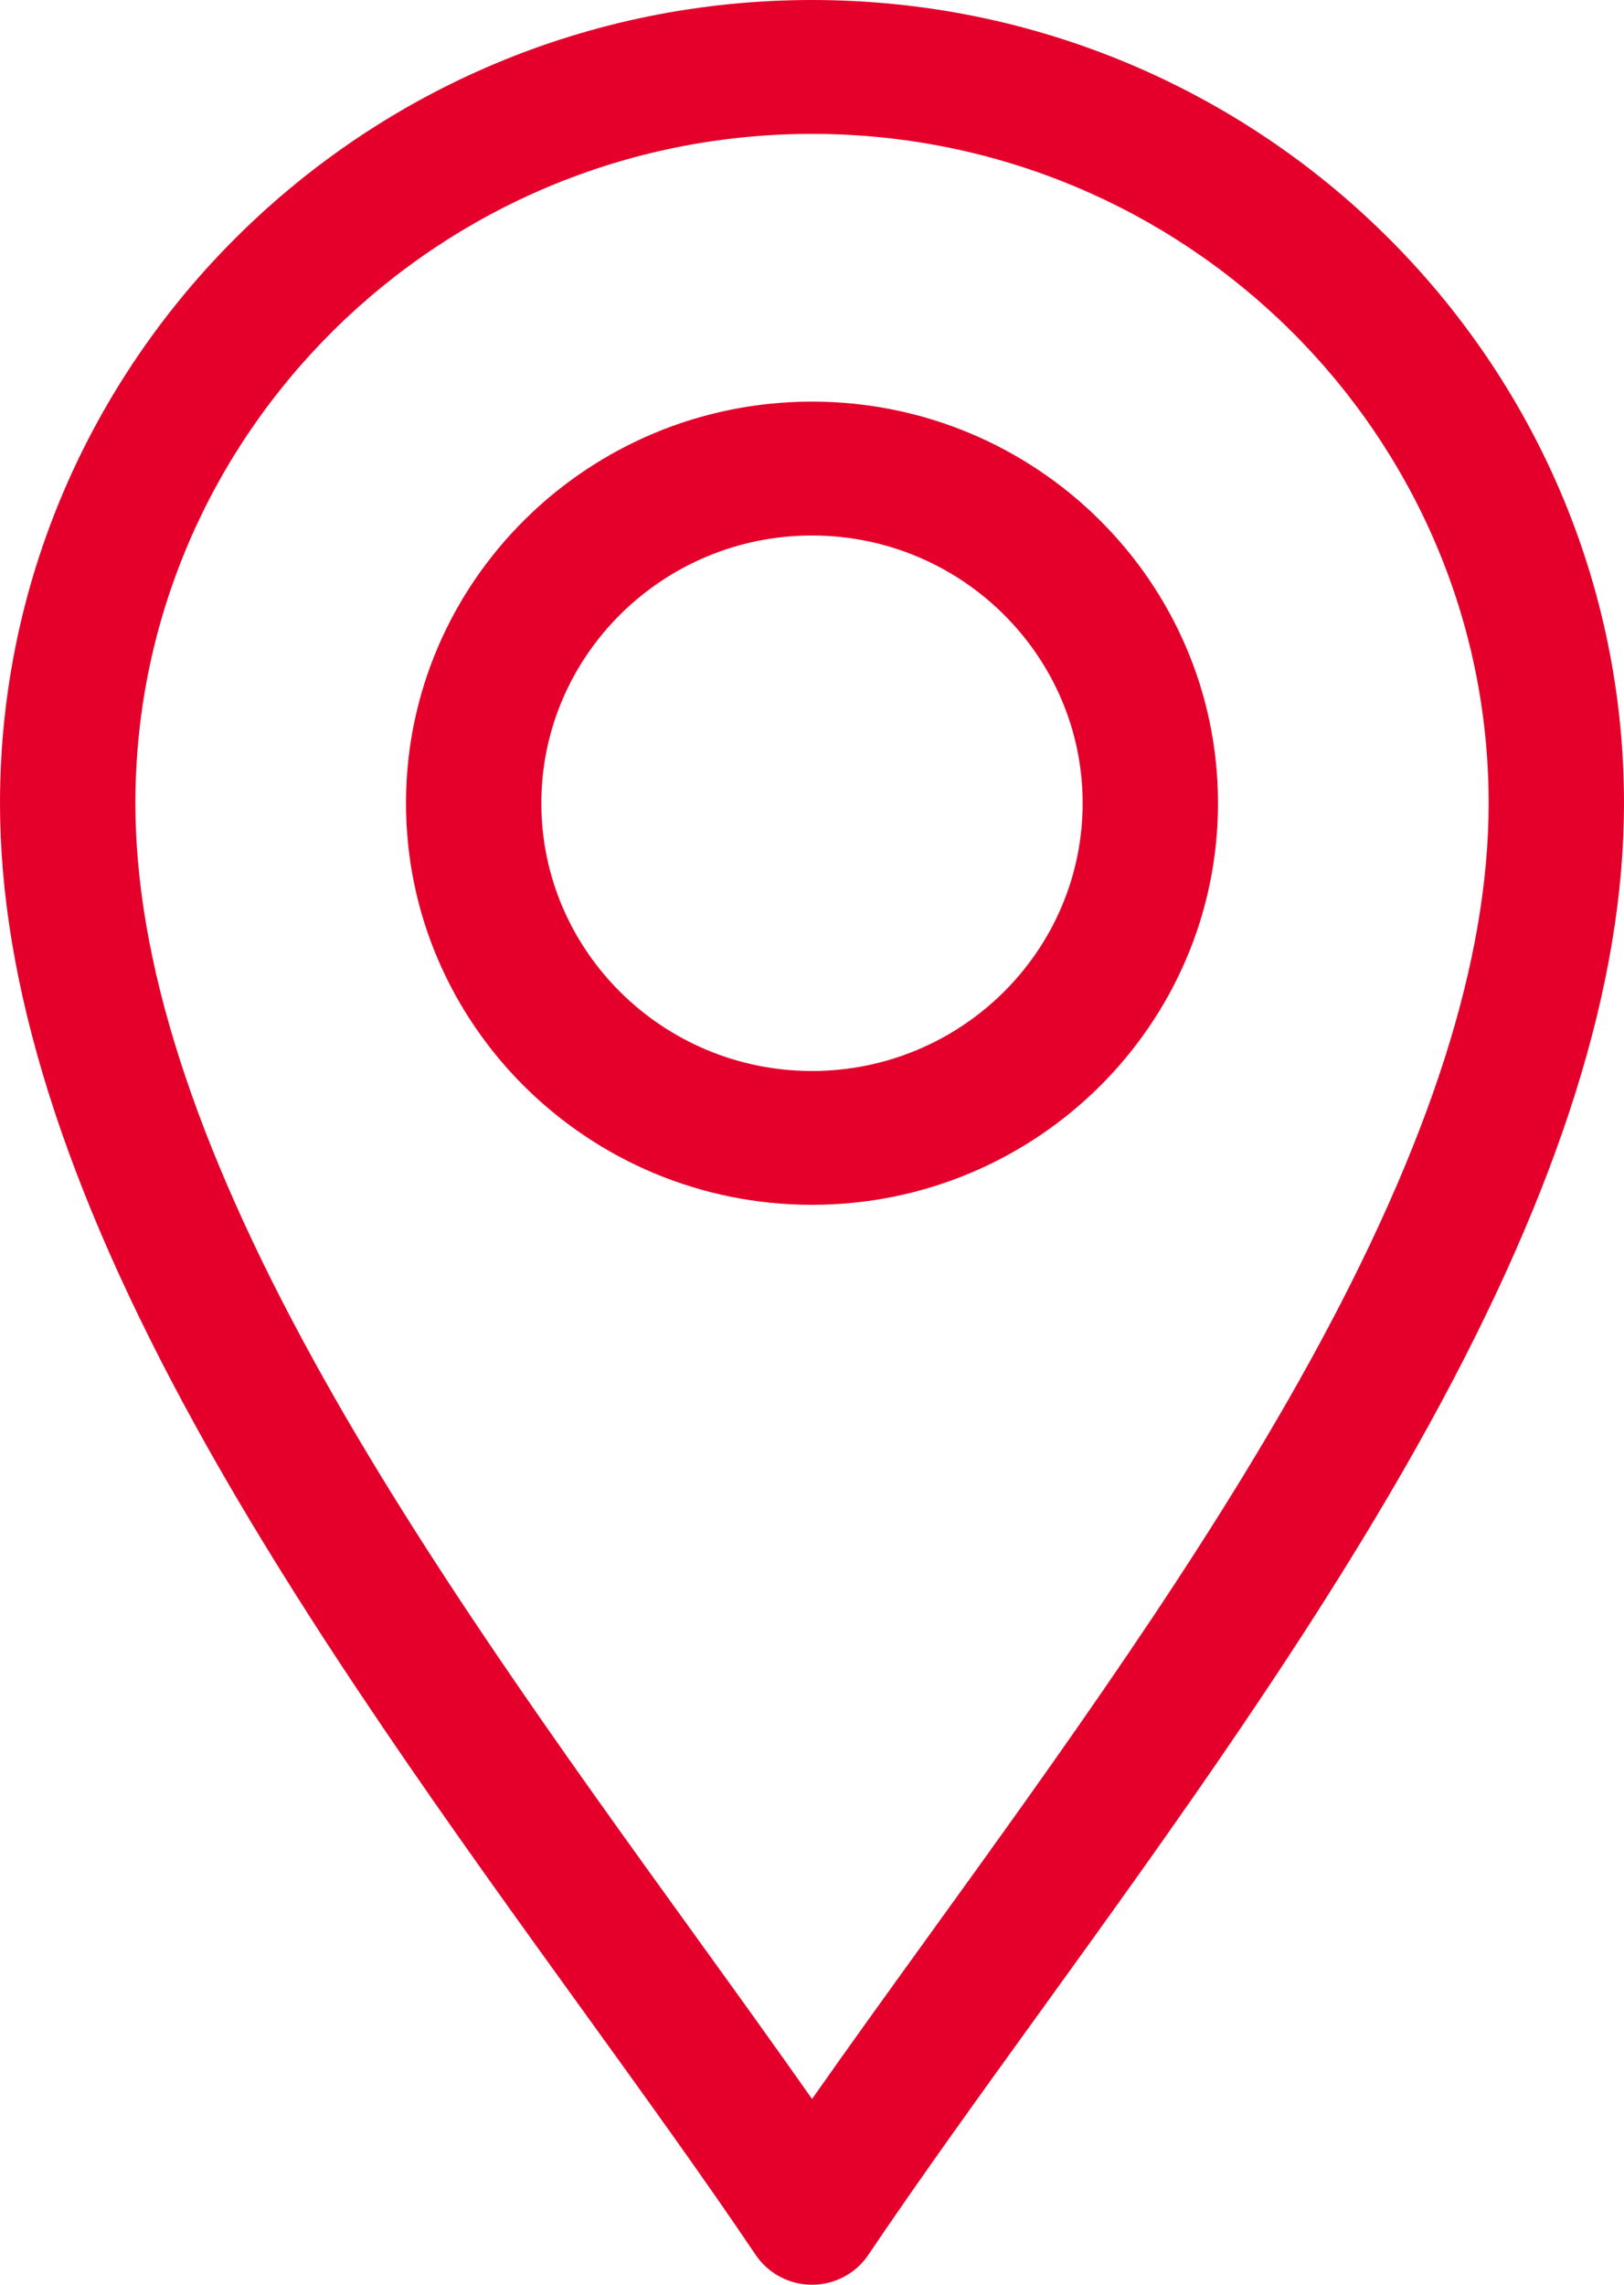
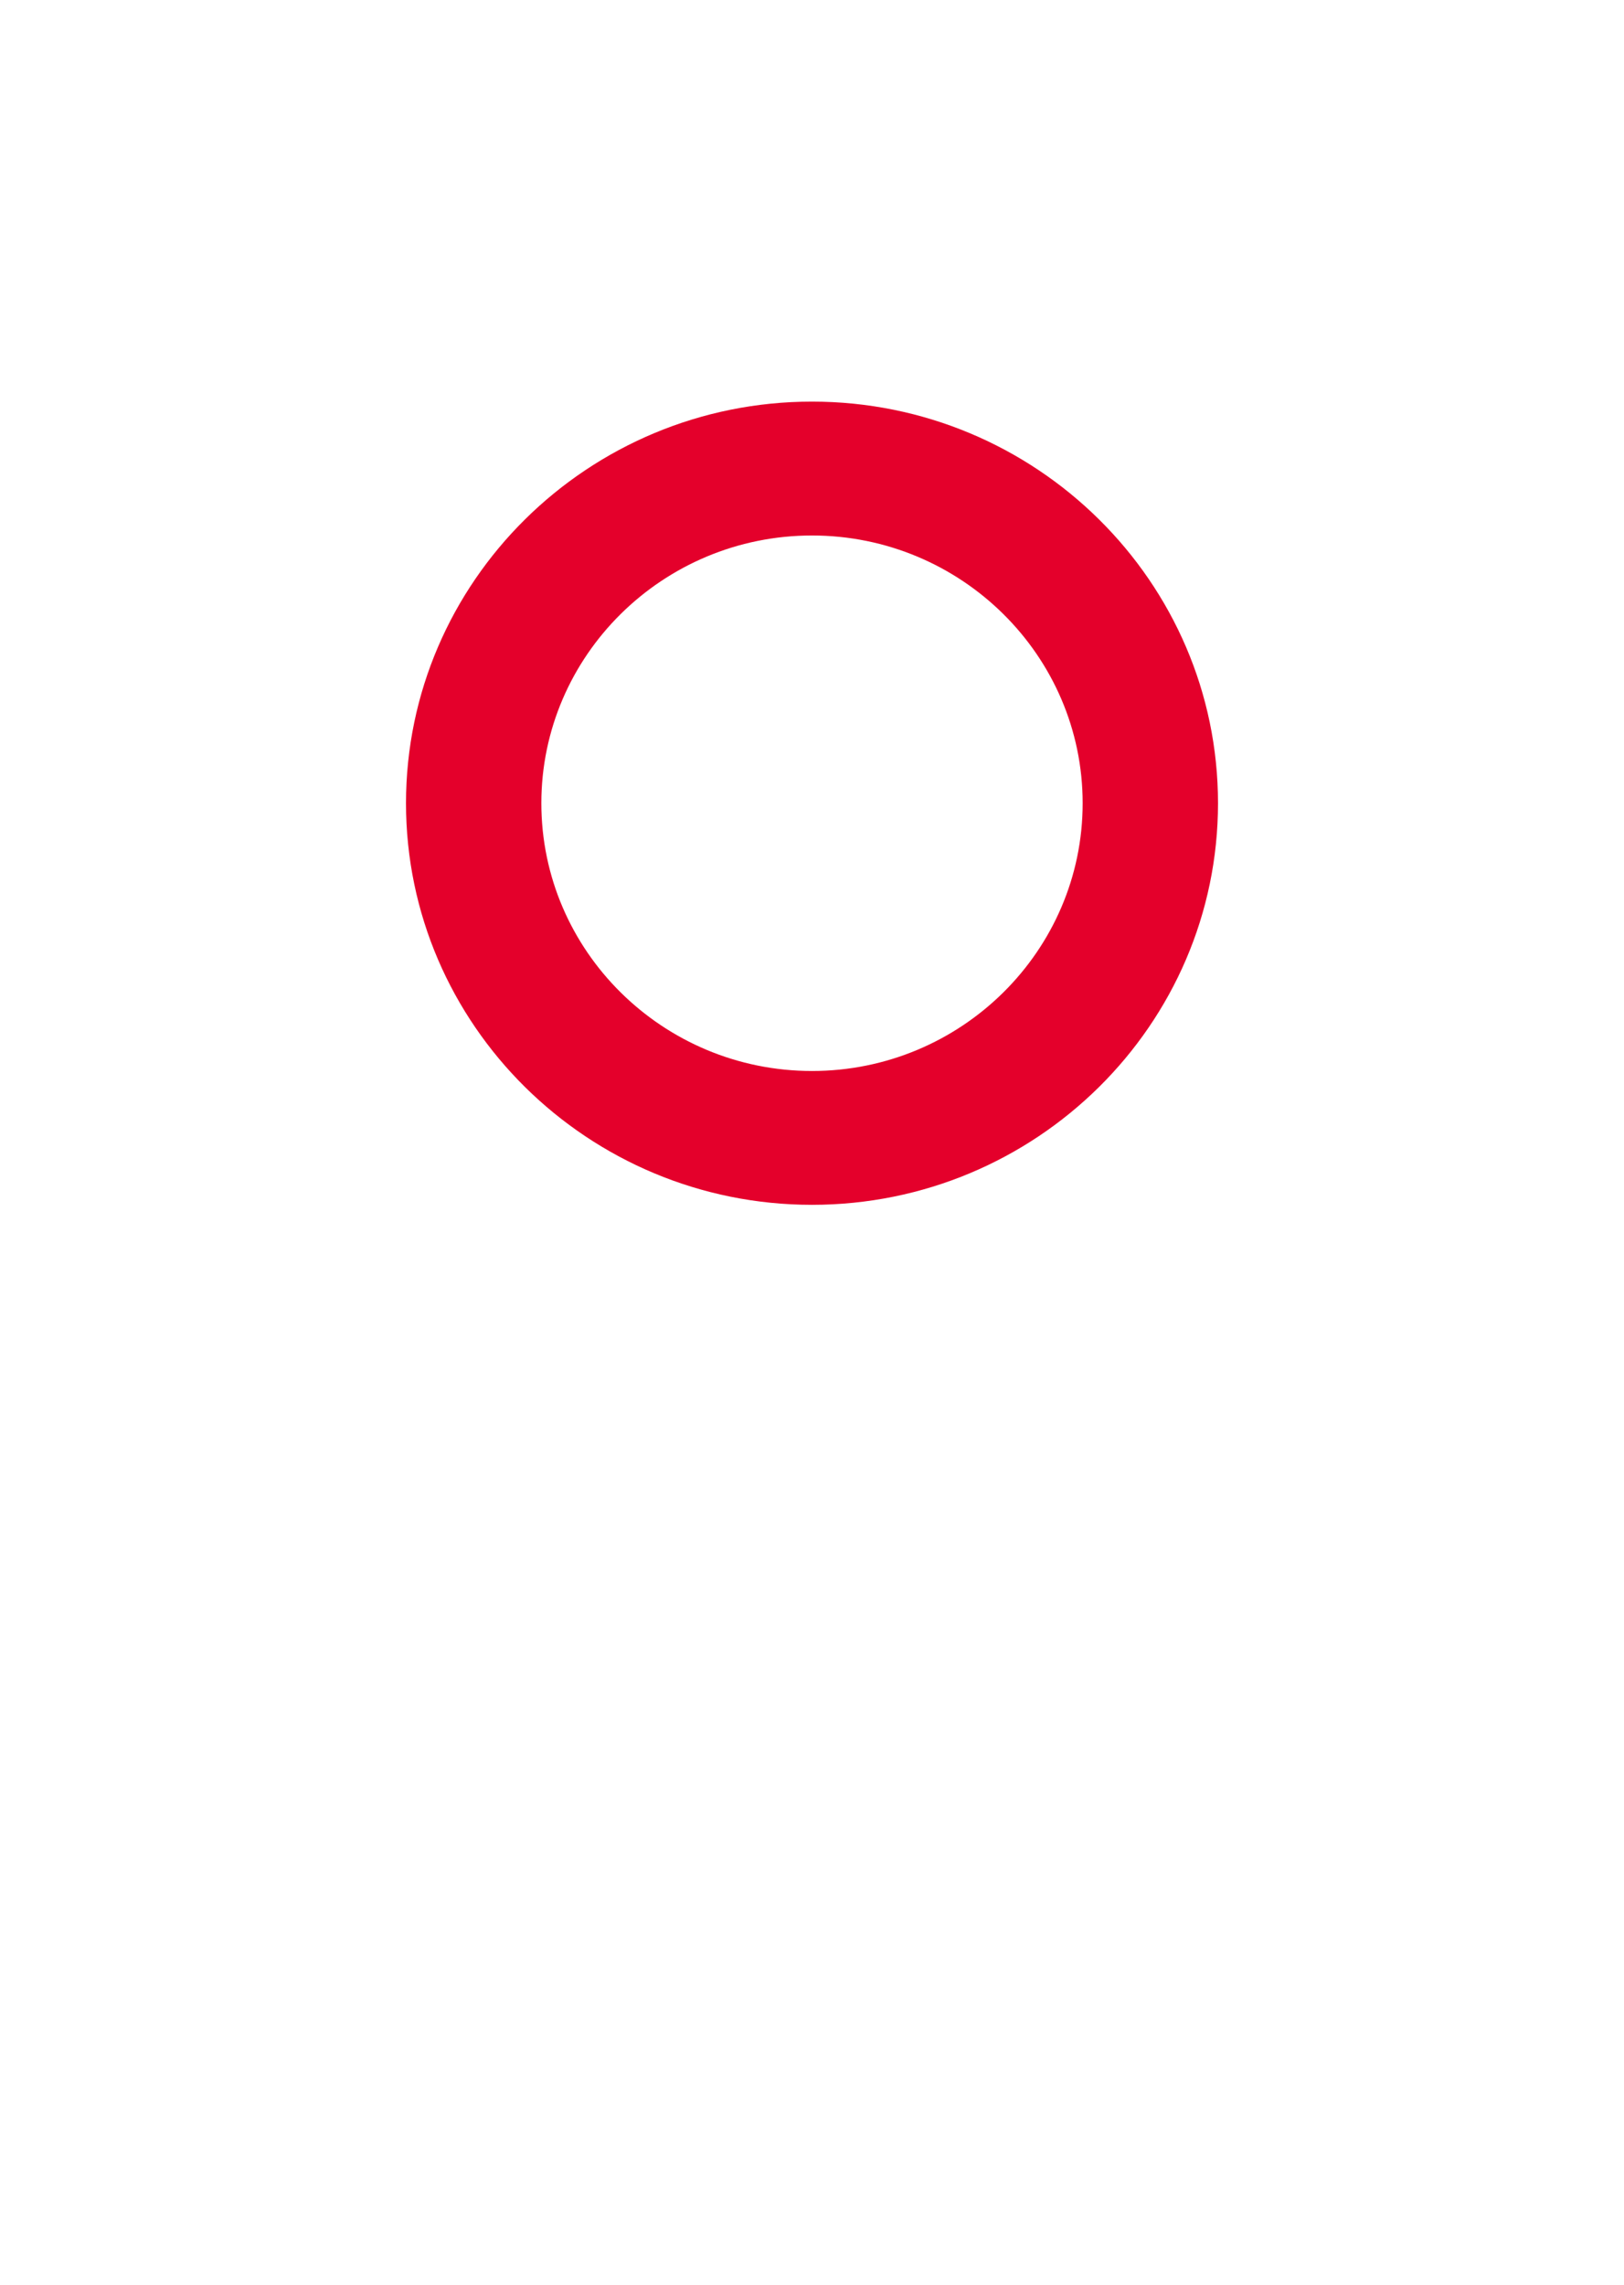
<svg xmlns="http://www.w3.org/2000/svg" width="32" height="45" viewBox="0 0 32 45" fill="none">
-   <path d="M16 0C7.178 0 0 7.097 0 15.82C0 19.367 1.259 23.375 3.849 28.075C6.052 32.075 8.938 36.07 11.484 39.596C12.714 41.299 13.876 42.907 14.891 44.413C15.138 44.779 15.555 45 16 45C16.445 45 16.862 44.779 17.109 44.413C18.124 42.907 19.286 41.298 20.516 39.596C23.062 36.07 25.948 32.075 28.151 28.075C30.74 23.375 32 19.367 32 15.82C32 7.097 24.822 0 16 0ZM25.81 26.814C23.684 30.673 20.848 34.599 18.347 38.063C17.529 39.196 16.74 40.287 16.001 41.341C15.261 40.287 14.473 39.196 13.655 38.063C11.154 34.599 8.318 30.672 6.192 26.814C3.821 22.511 2.668 18.914 2.668 15.82C2.667 8.551 8.648 2.637 16 2.637C23.352 2.637 29.333 8.551 29.333 15.82C29.333 18.914 28.18 22.511 25.81 26.814Z" fill="#E4002B" />
  <path d="M16 7.91C11.588 7.91 8 11.458 8 15.82C8 20.182 11.588 23.73 16 23.73C20.412 23.73 24 20.182 24 15.82C24 11.458 20.412 7.91 16 7.91ZM16 21.094C13.06 21.094 10.667 18.728 10.667 15.82C10.667 12.913 13.06 10.547 16 10.547C18.94 10.547 21.333 12.913 21.333 15.82C21.333 18.728 18.94 21.094 16 21.094Z" fill="#E4002B" />
</svg>